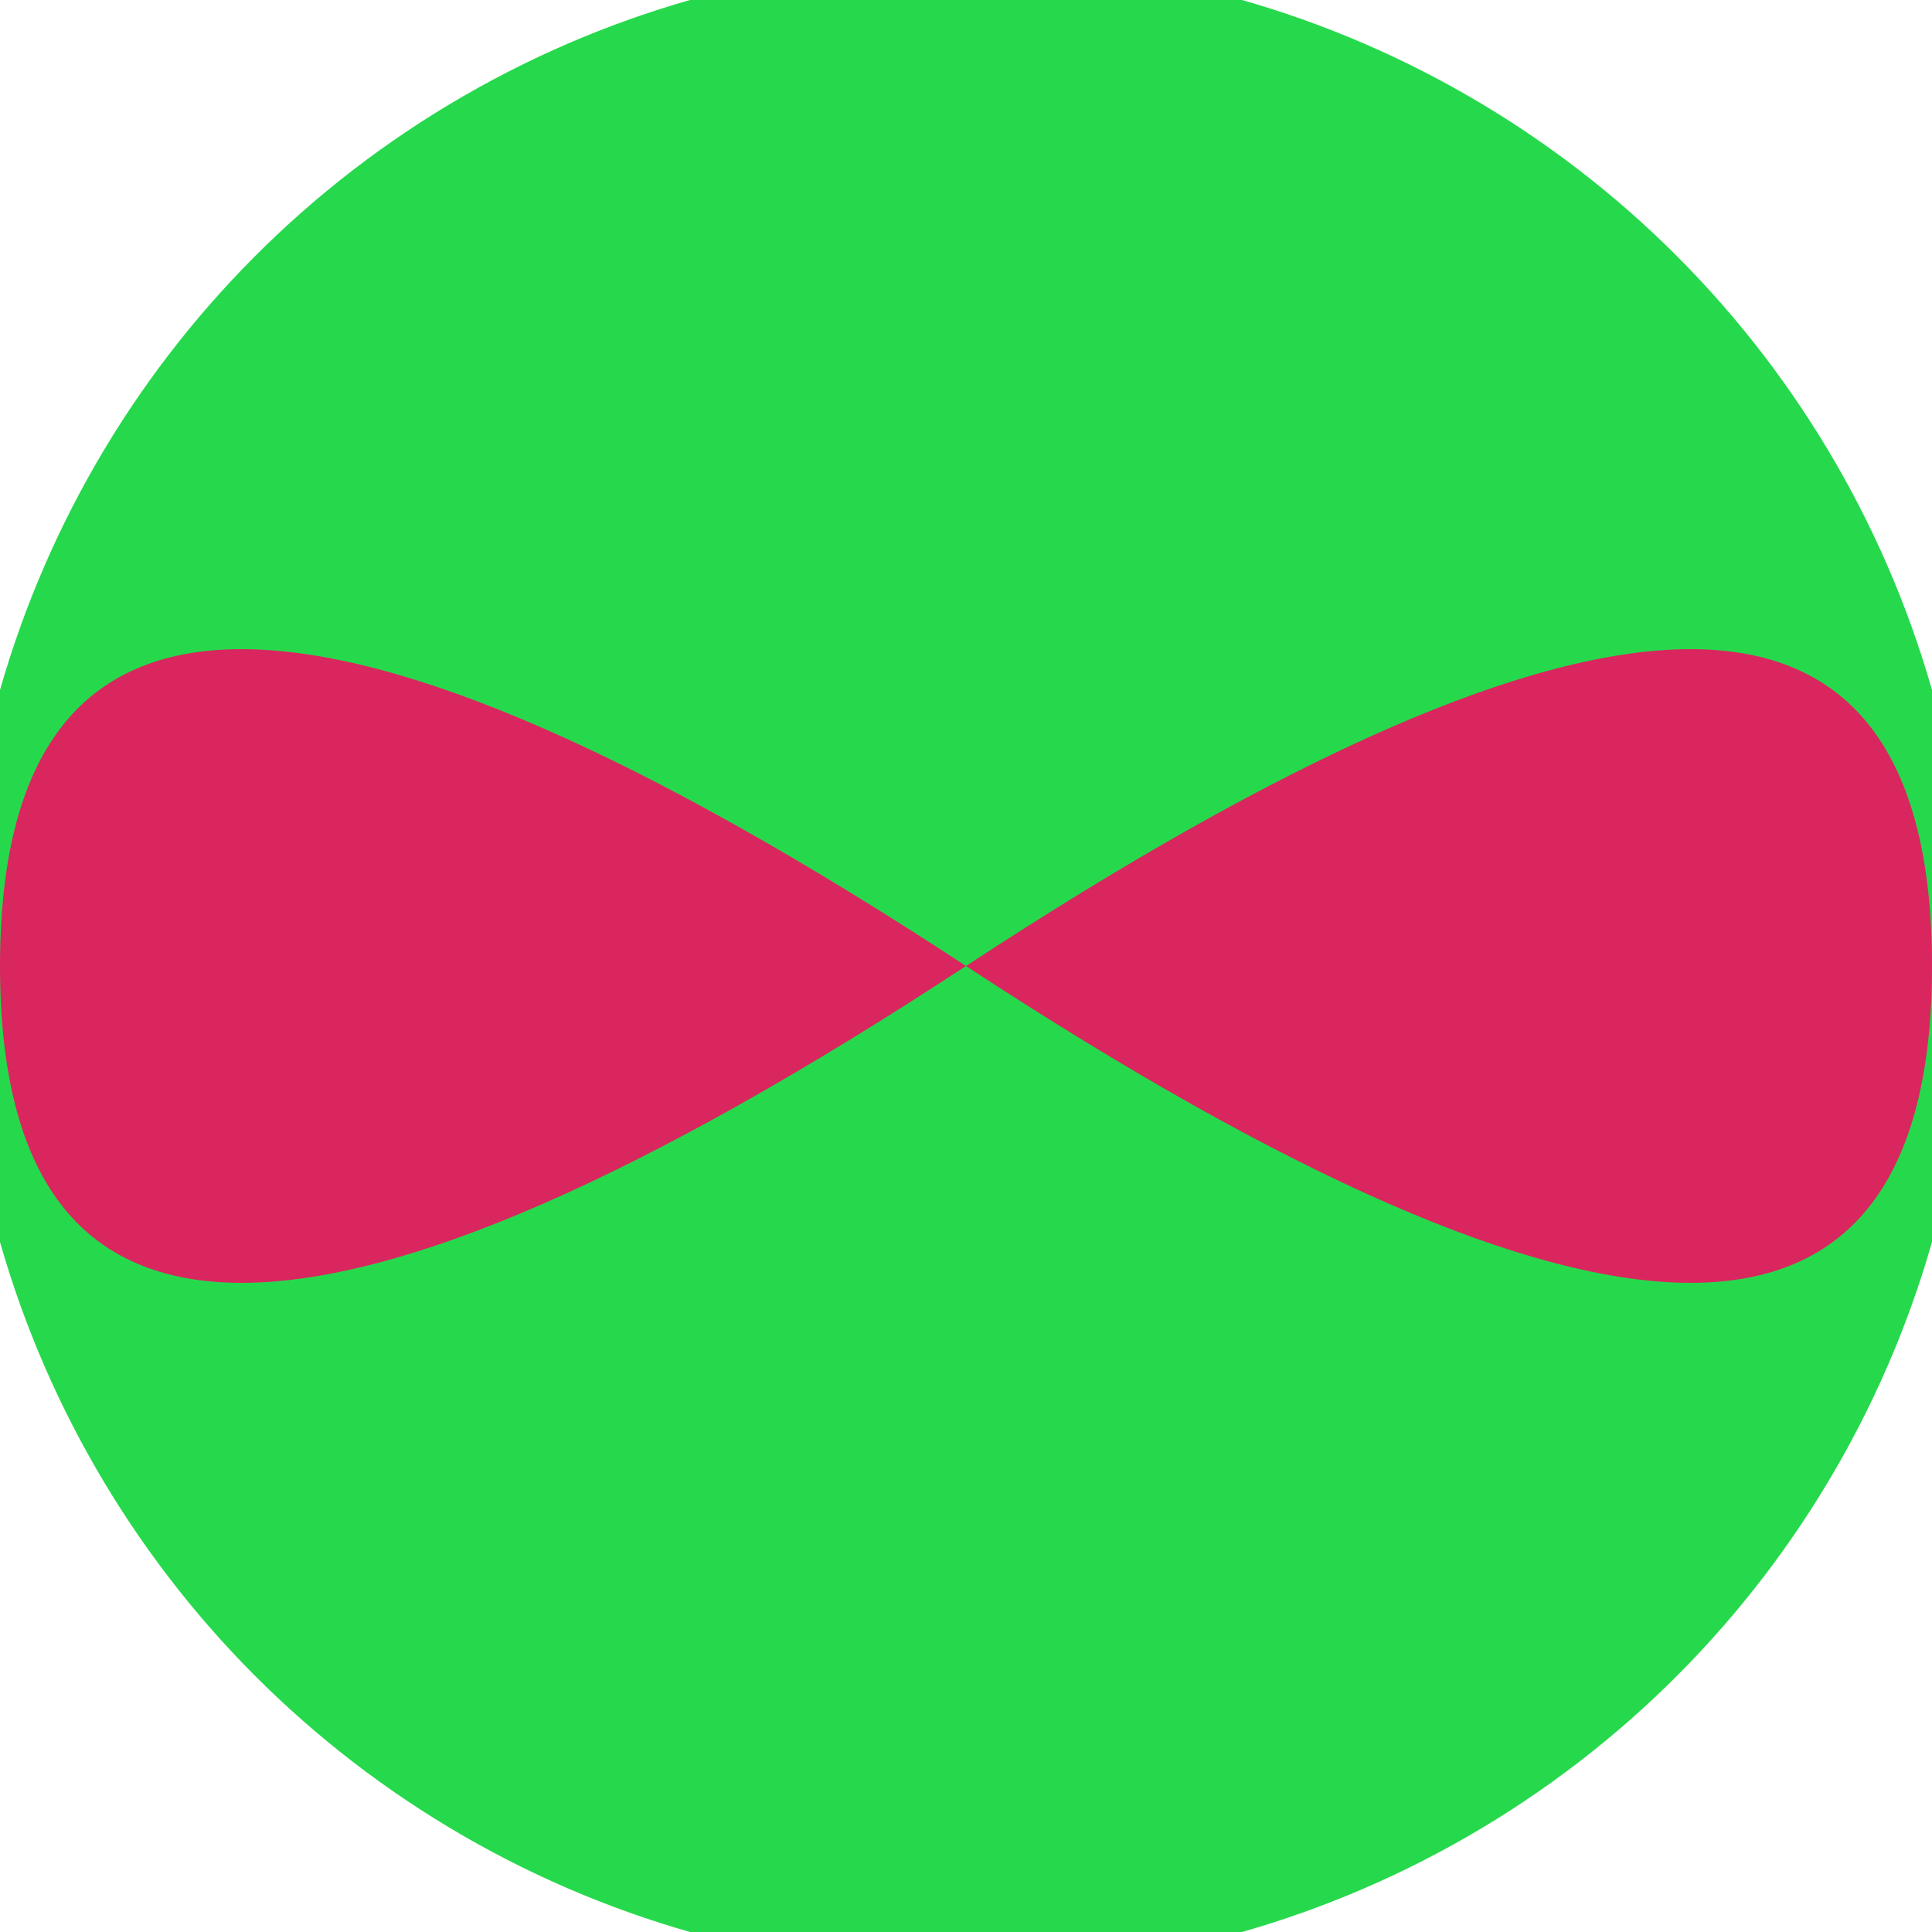
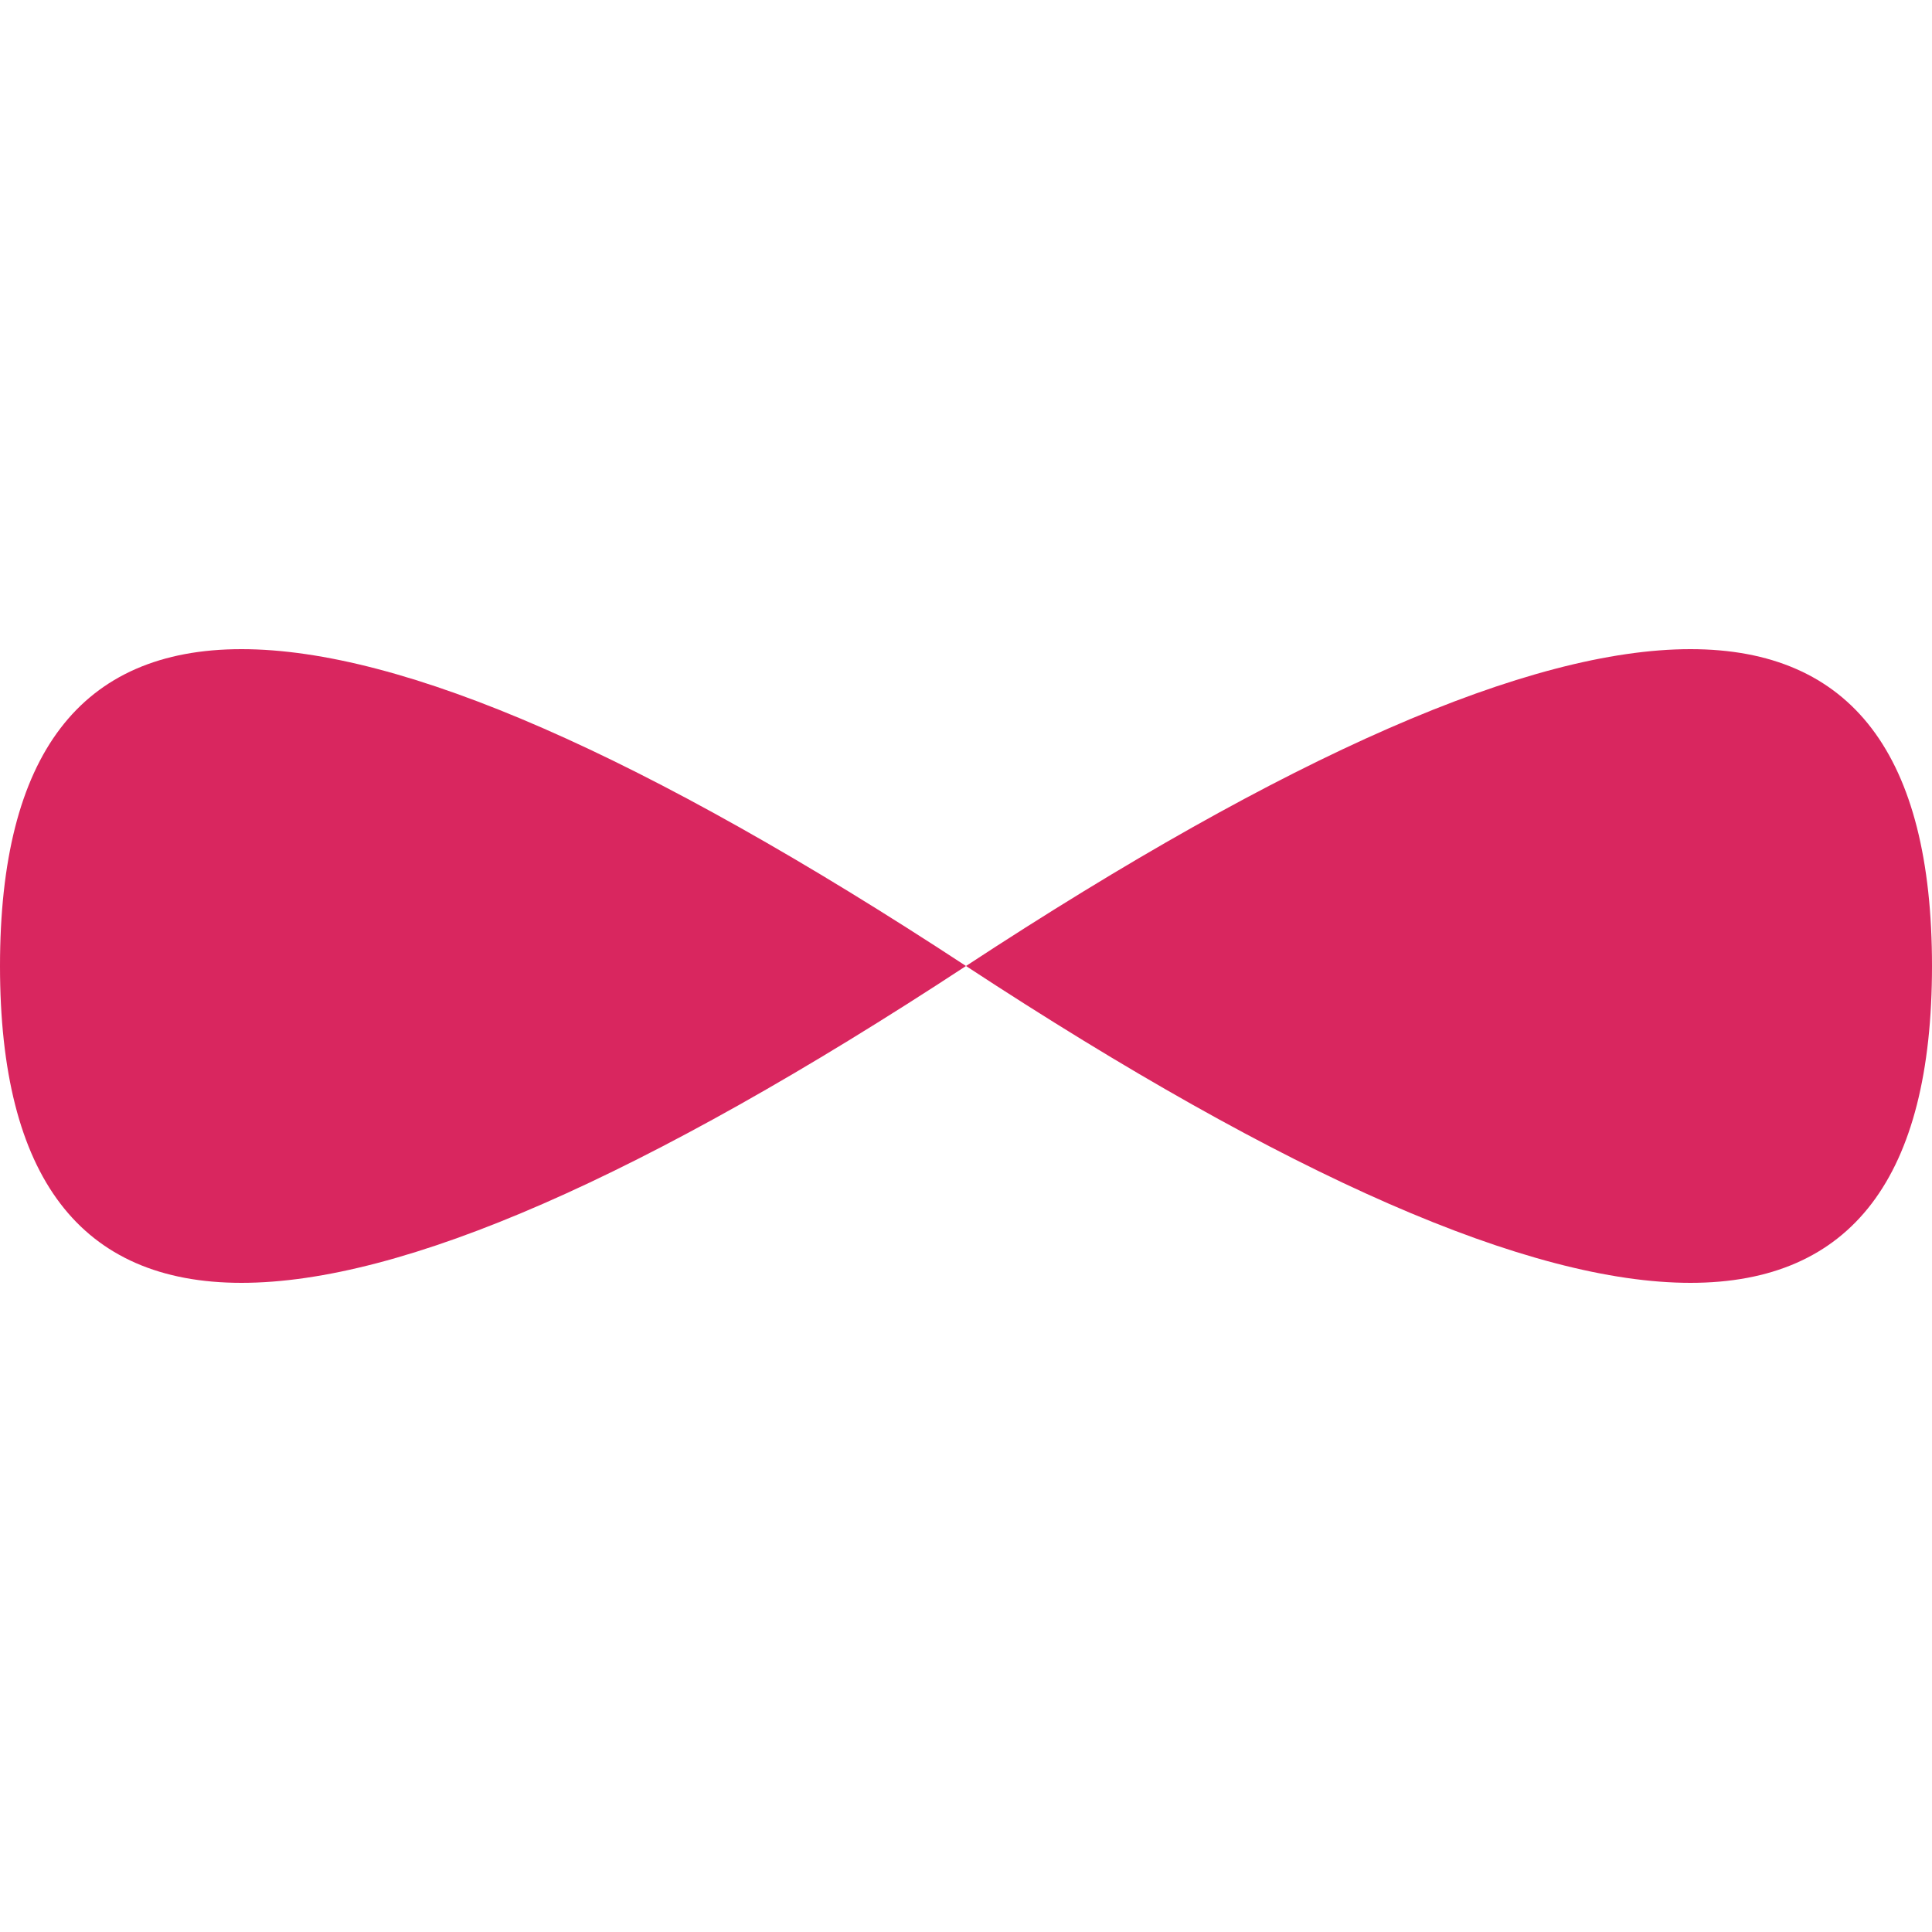
<svg xmlns="http://www.w3.org/2000/svg" width="128" height="128" viewBox="0 0 100 100" shape-rendering="geometricPrecision">
  <defs>
    <clipPath id="clip">
      <circle cx="50" cy="50" r="52" />
    </clipPath>
  </defs>
  <g transform="rotate(0 50 50)">
-     <rect x="0" y="0" width="100" height="100" fill="#26d94c" clip-path="url(#clip)" />
-     <path d="M 50 50 Q 82.8 0 50 0 T 50 50 Z                           M 50 50 Q 82.8 100 50 100 T 50 50 Z" fill="#26d94c" clip-path="url(#clip)" />
-     <path d="M 50 50 Q 0 82.8 0 50 T 50 50 Z                           M 50 50 Q 100 82.8 100 50 T 50 50 Z" fill="#d9265f" clip-path="url(#clip)" />
+     <path d="M 50 50 Q 0 82.8 0 50 T 50 50 Z                           M 50 50 Q 100 82.8 100 50 T 50 50 " fill="#d9265f" clip-path="url(#clip)" />
  </g>
</svg>